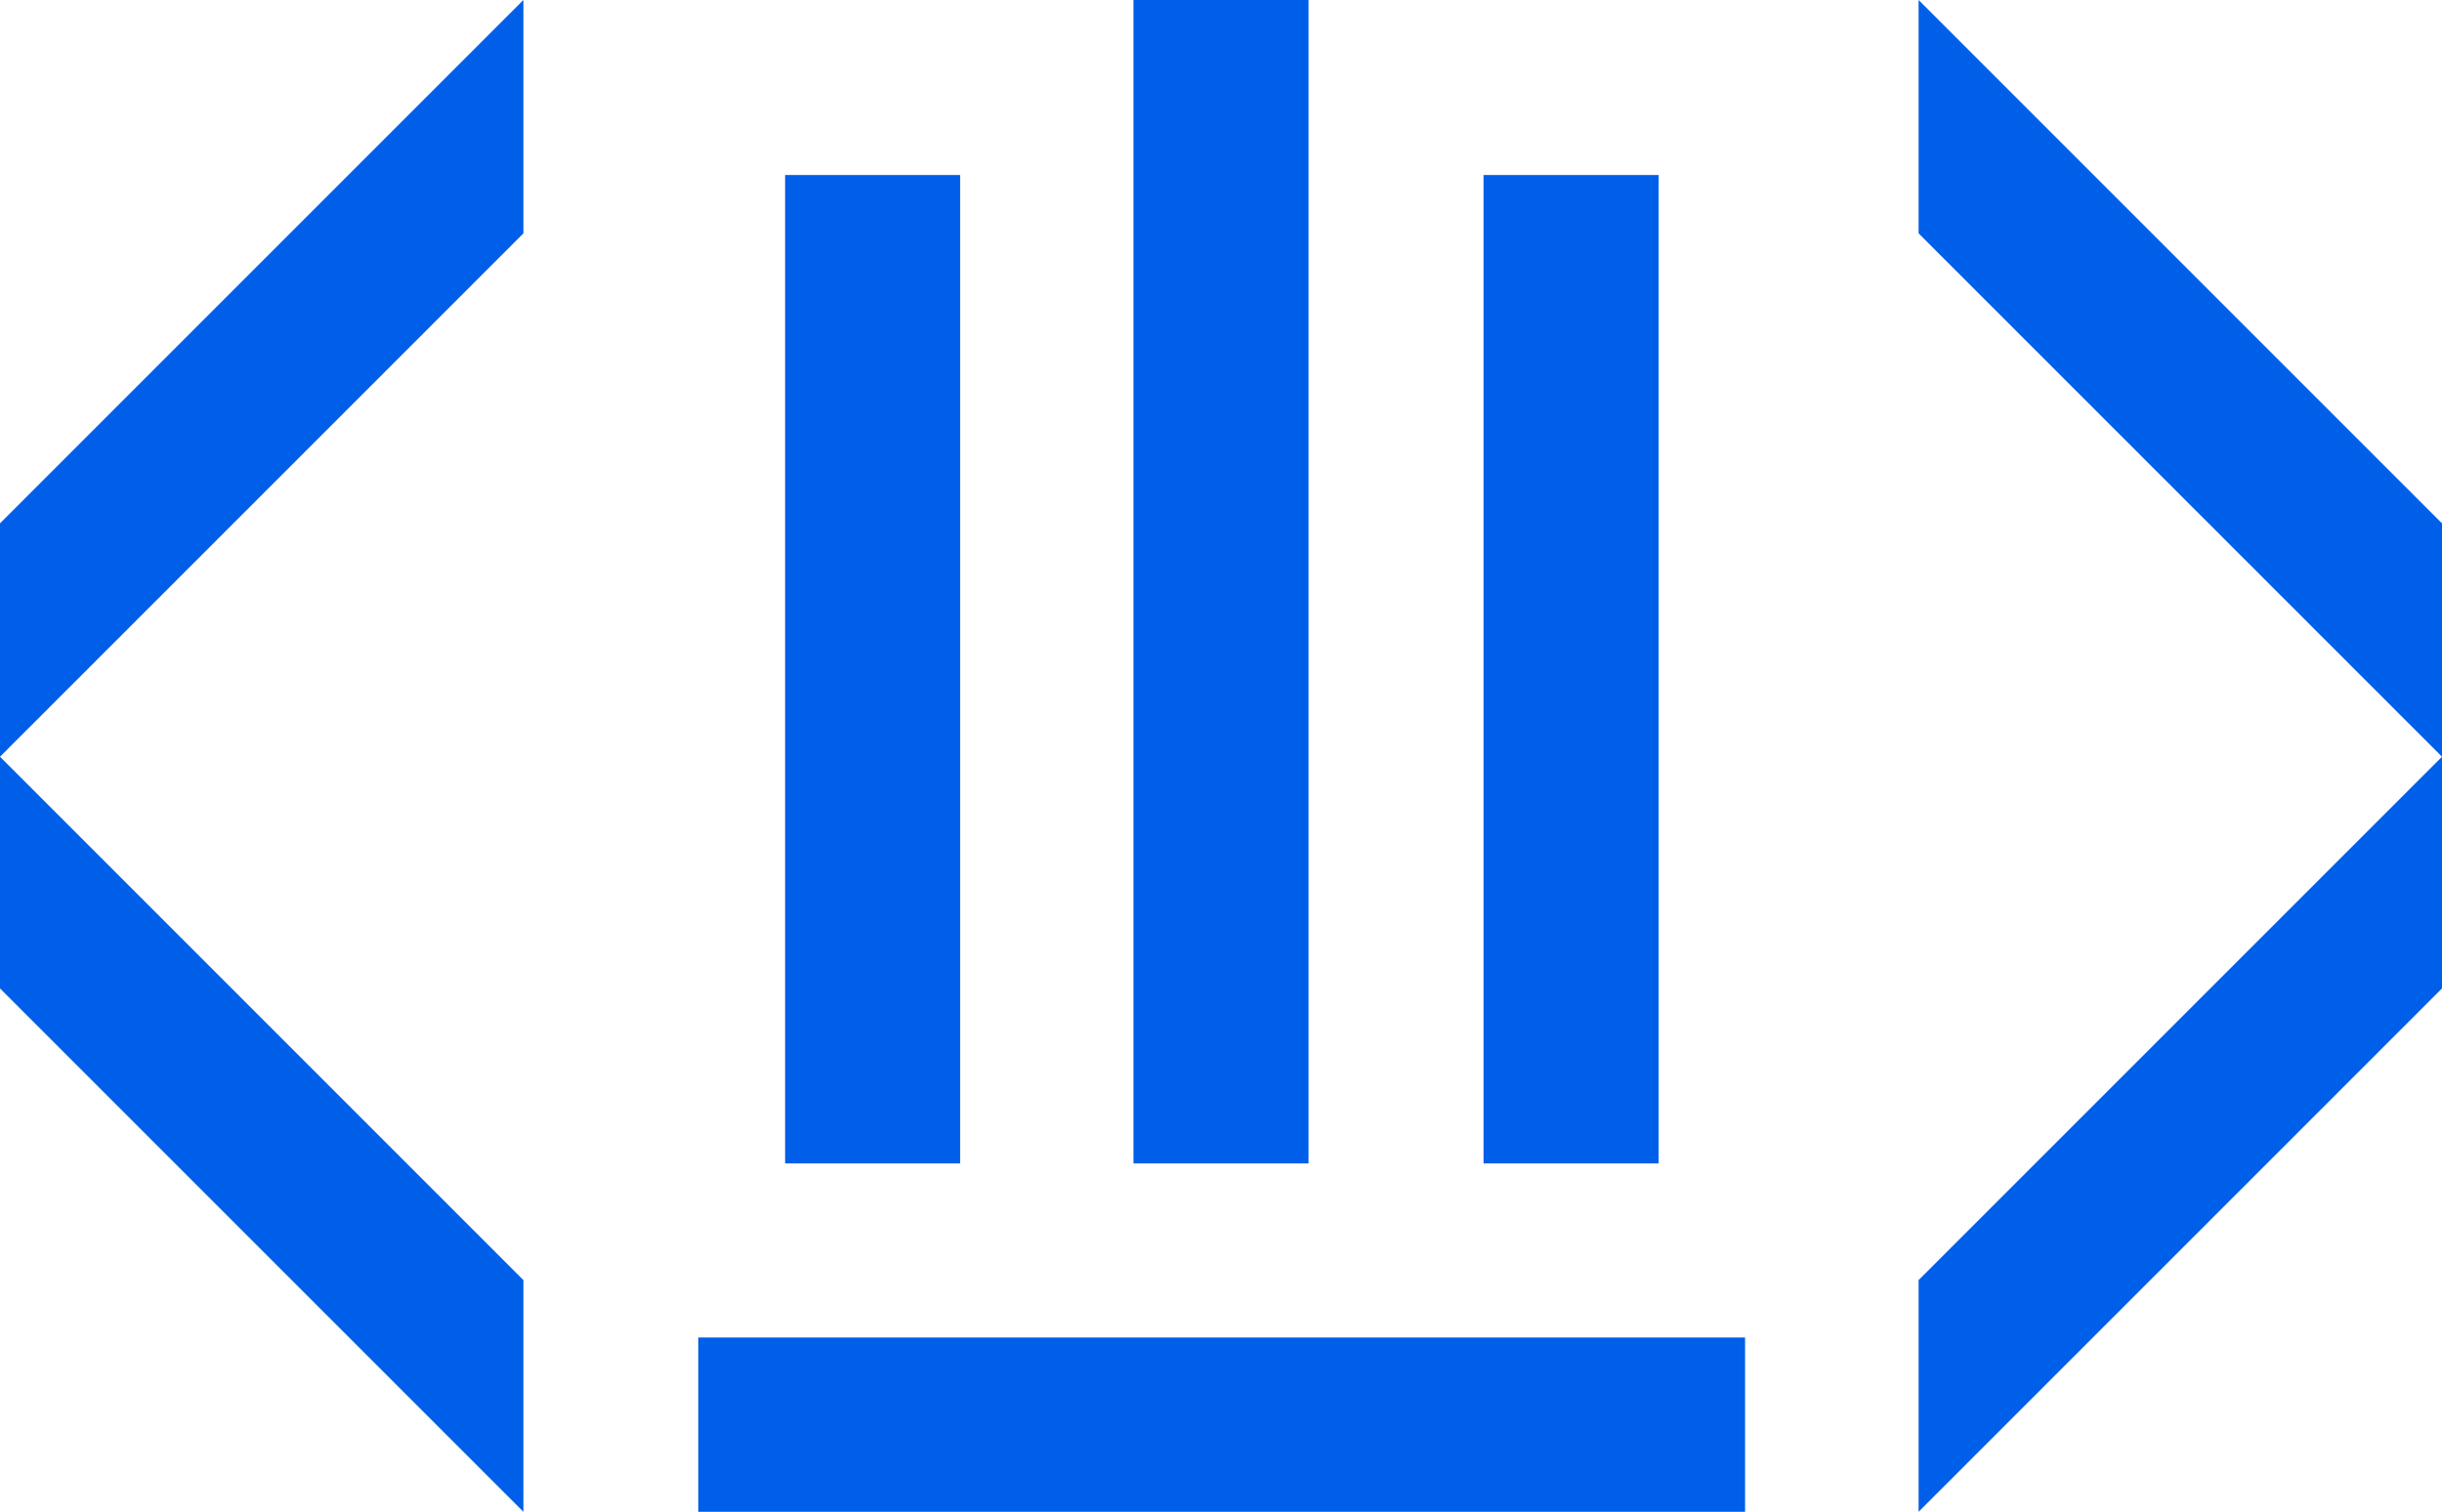
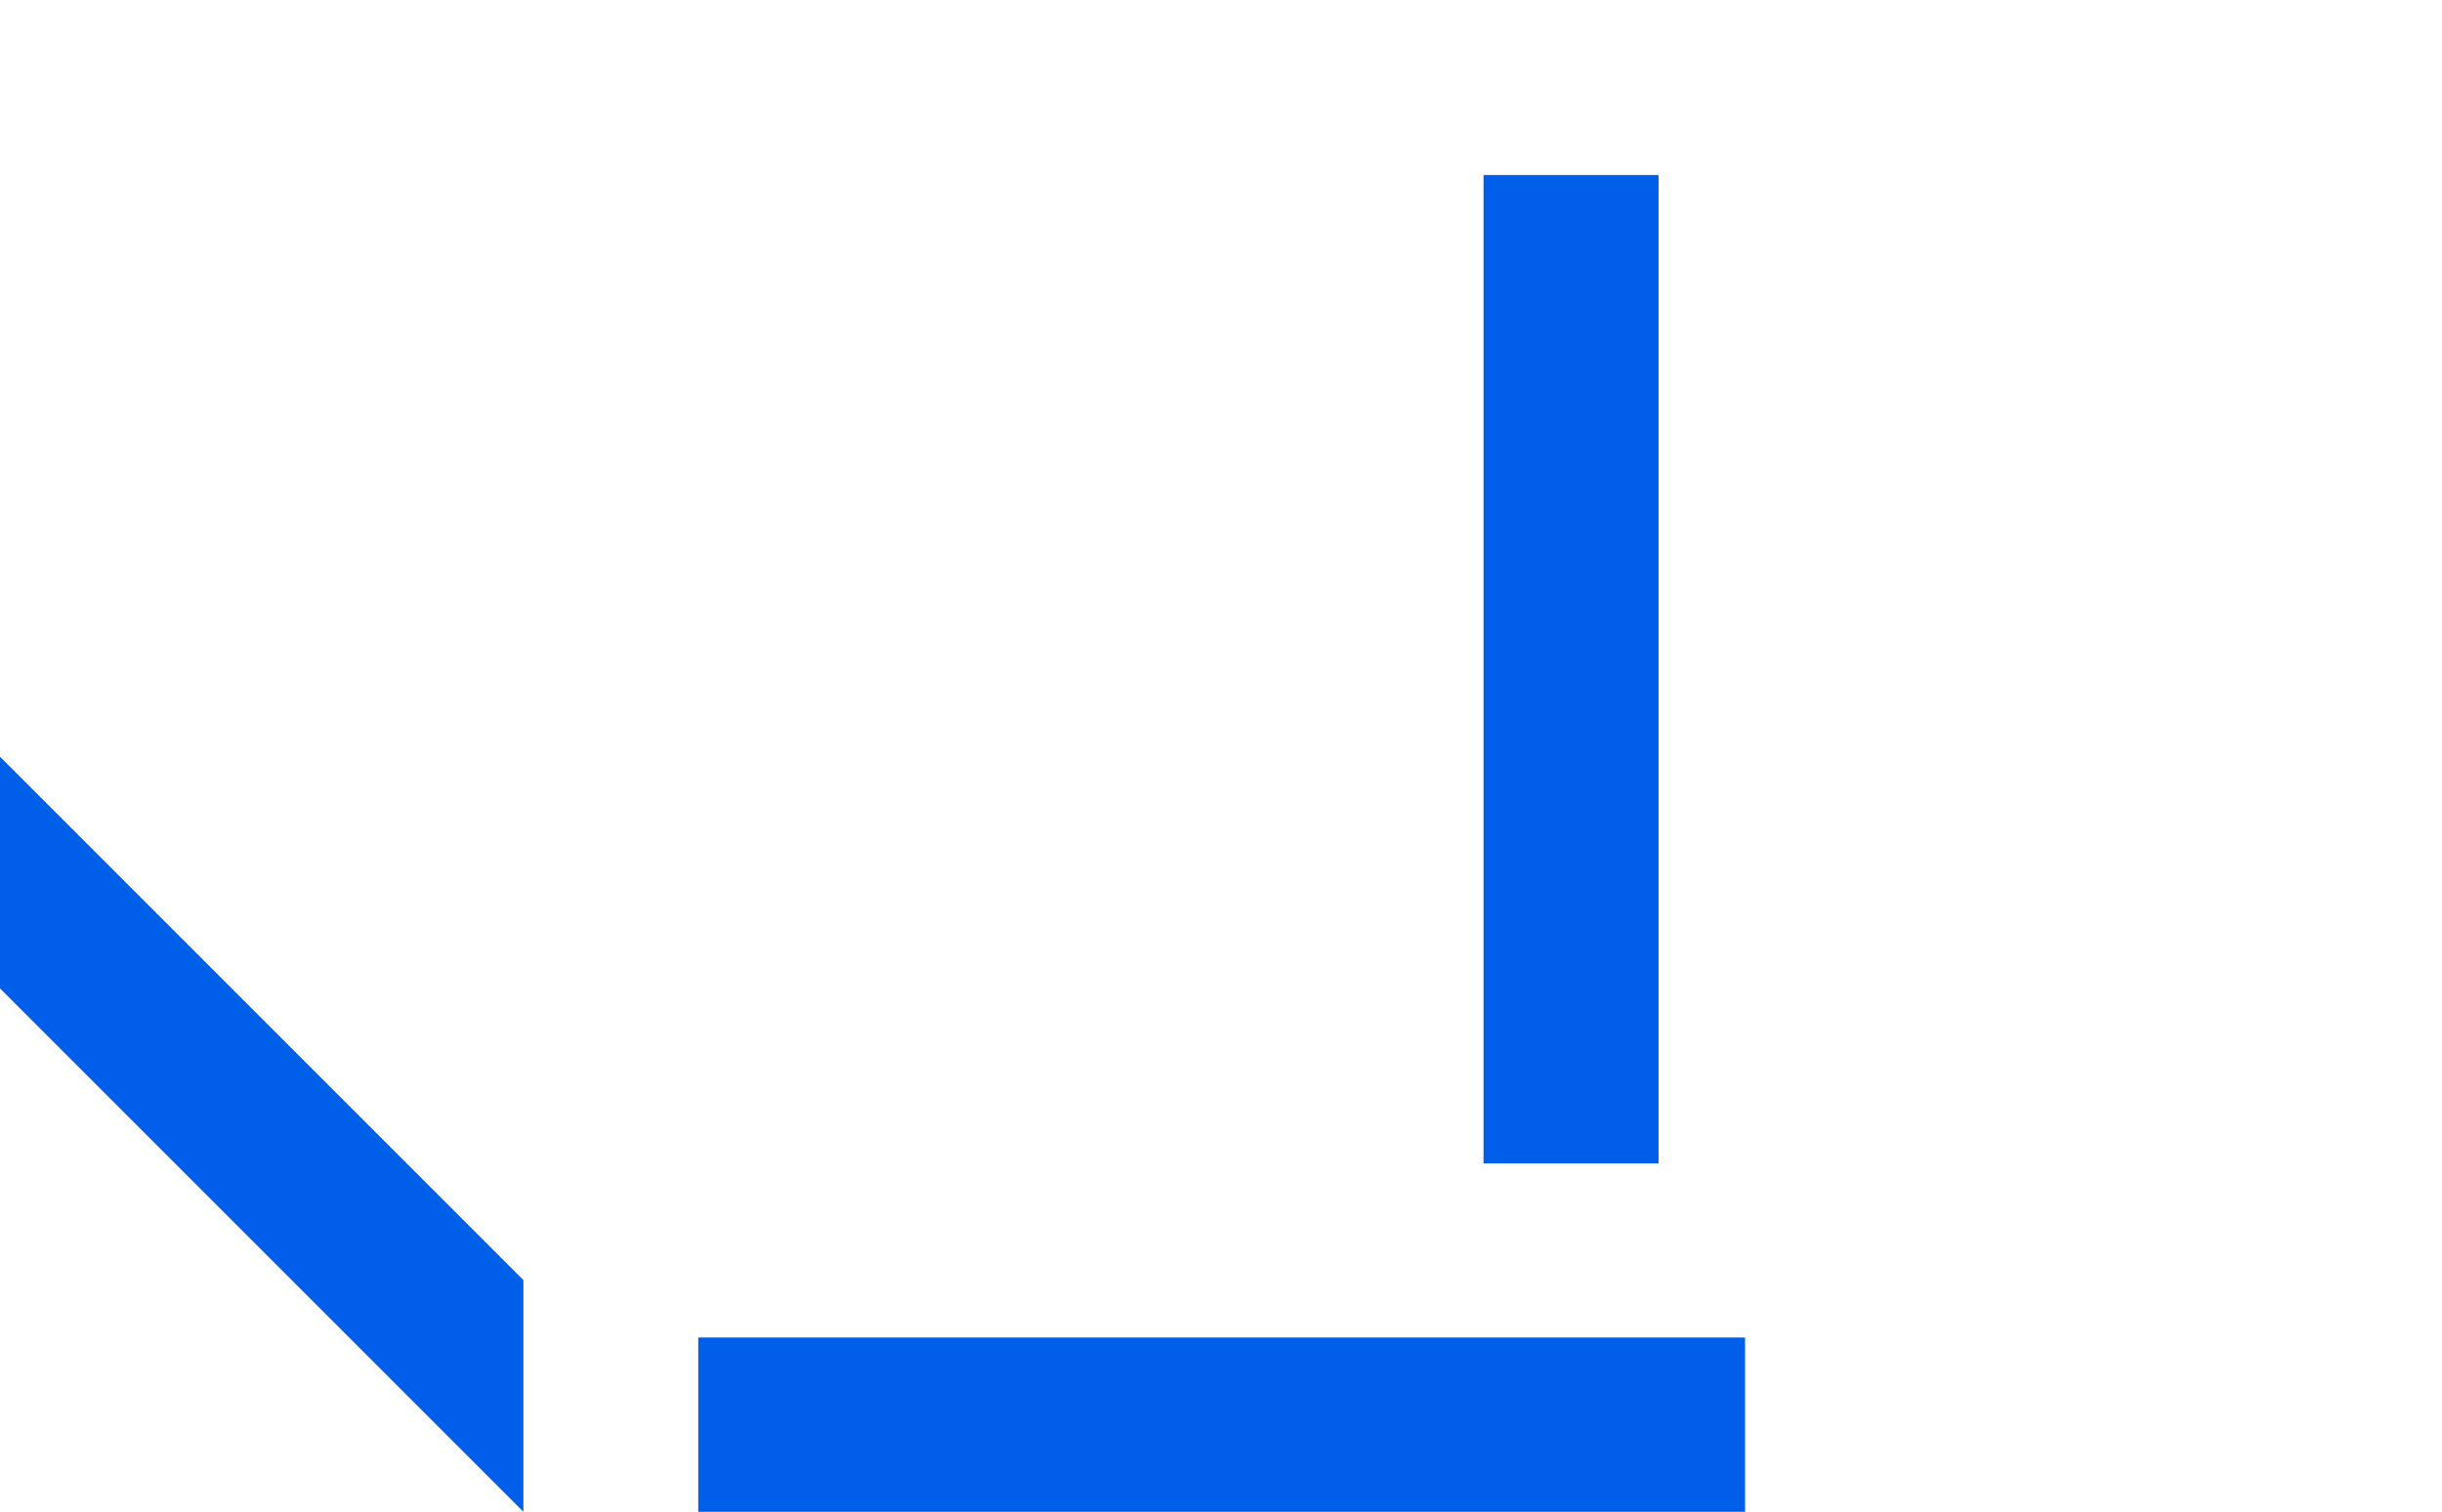
<svg xmlns="http://www.w3.org/2000/svg" version="1.1" id="arte" x="0px" y="0px" viewBox="0 0 146.5 90.7" style="enable-background:new 0 0 146.5 90.7;" xml:space="preserve">
  <style type="text/css">
	.st0{fill:#005FE8;}
</style>
  <g>
    <g>
      <g>
        <g>
-           <polygon class="st0" points="146.5,31.4 146.5,45.4 115.1,14 115.1,0     " />
-           <polygon class="st0" points="146.5,45.4 146.5,59.3 115.1,90.7 115.1,76.8     " />
-         </g>
+           </g>
        <g>
          <polygon class="st0" points="0,59.3 0,45.4 31.4,76.8 31.4,90.7     " />
-           <polygon class="st0" points="0,45.4 0,31.4 31.4,0 31.4,14     " />
        </g>
      </g>
-       <rect x="68" class="st0" width="10.5" height="69.8" />
-       <rect x="47.1" y="10.5" class="st0" width="10.5" height="59.3" />
      <rect x="89" y="10.5" class="st0" width="10.5" height="59.3" />
      <rect x="68" y="54.1" transform="matrix(6.123234e-17 -1 1 6.123234e-17 -12.21 158.741)" class="st0" width="10.5" height="62.8" />
    </g>
  </g>
</svg>